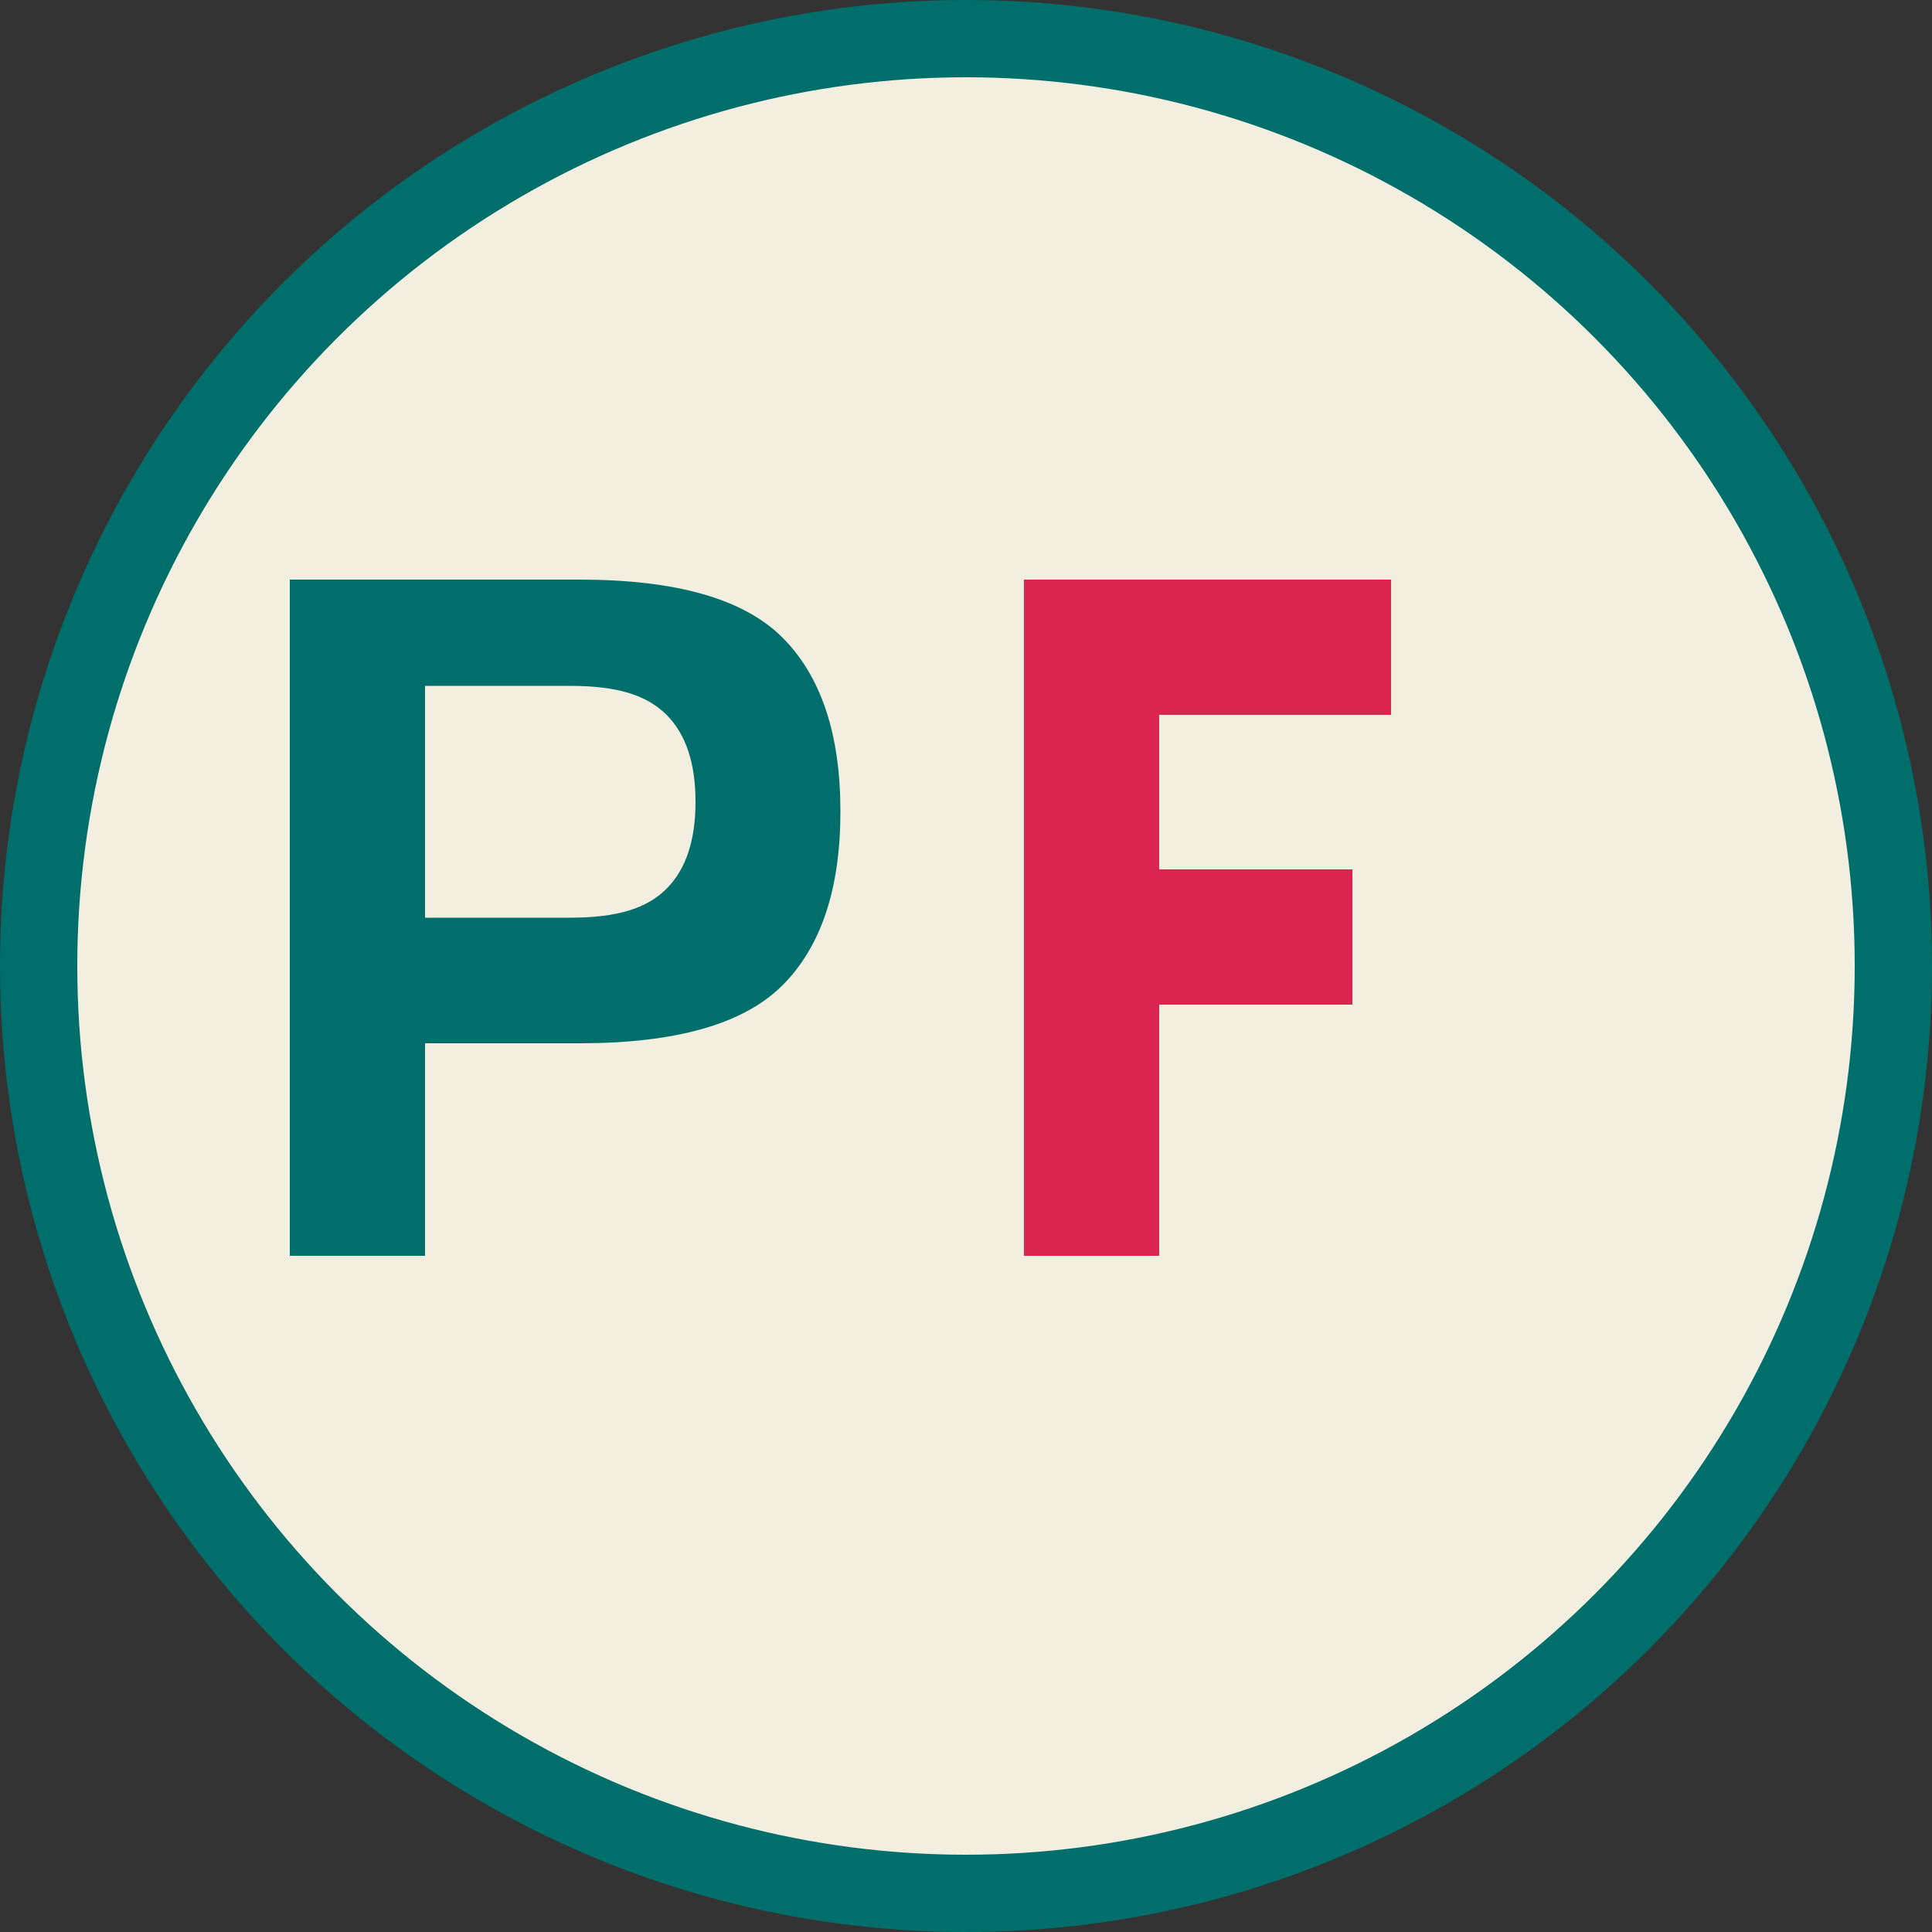
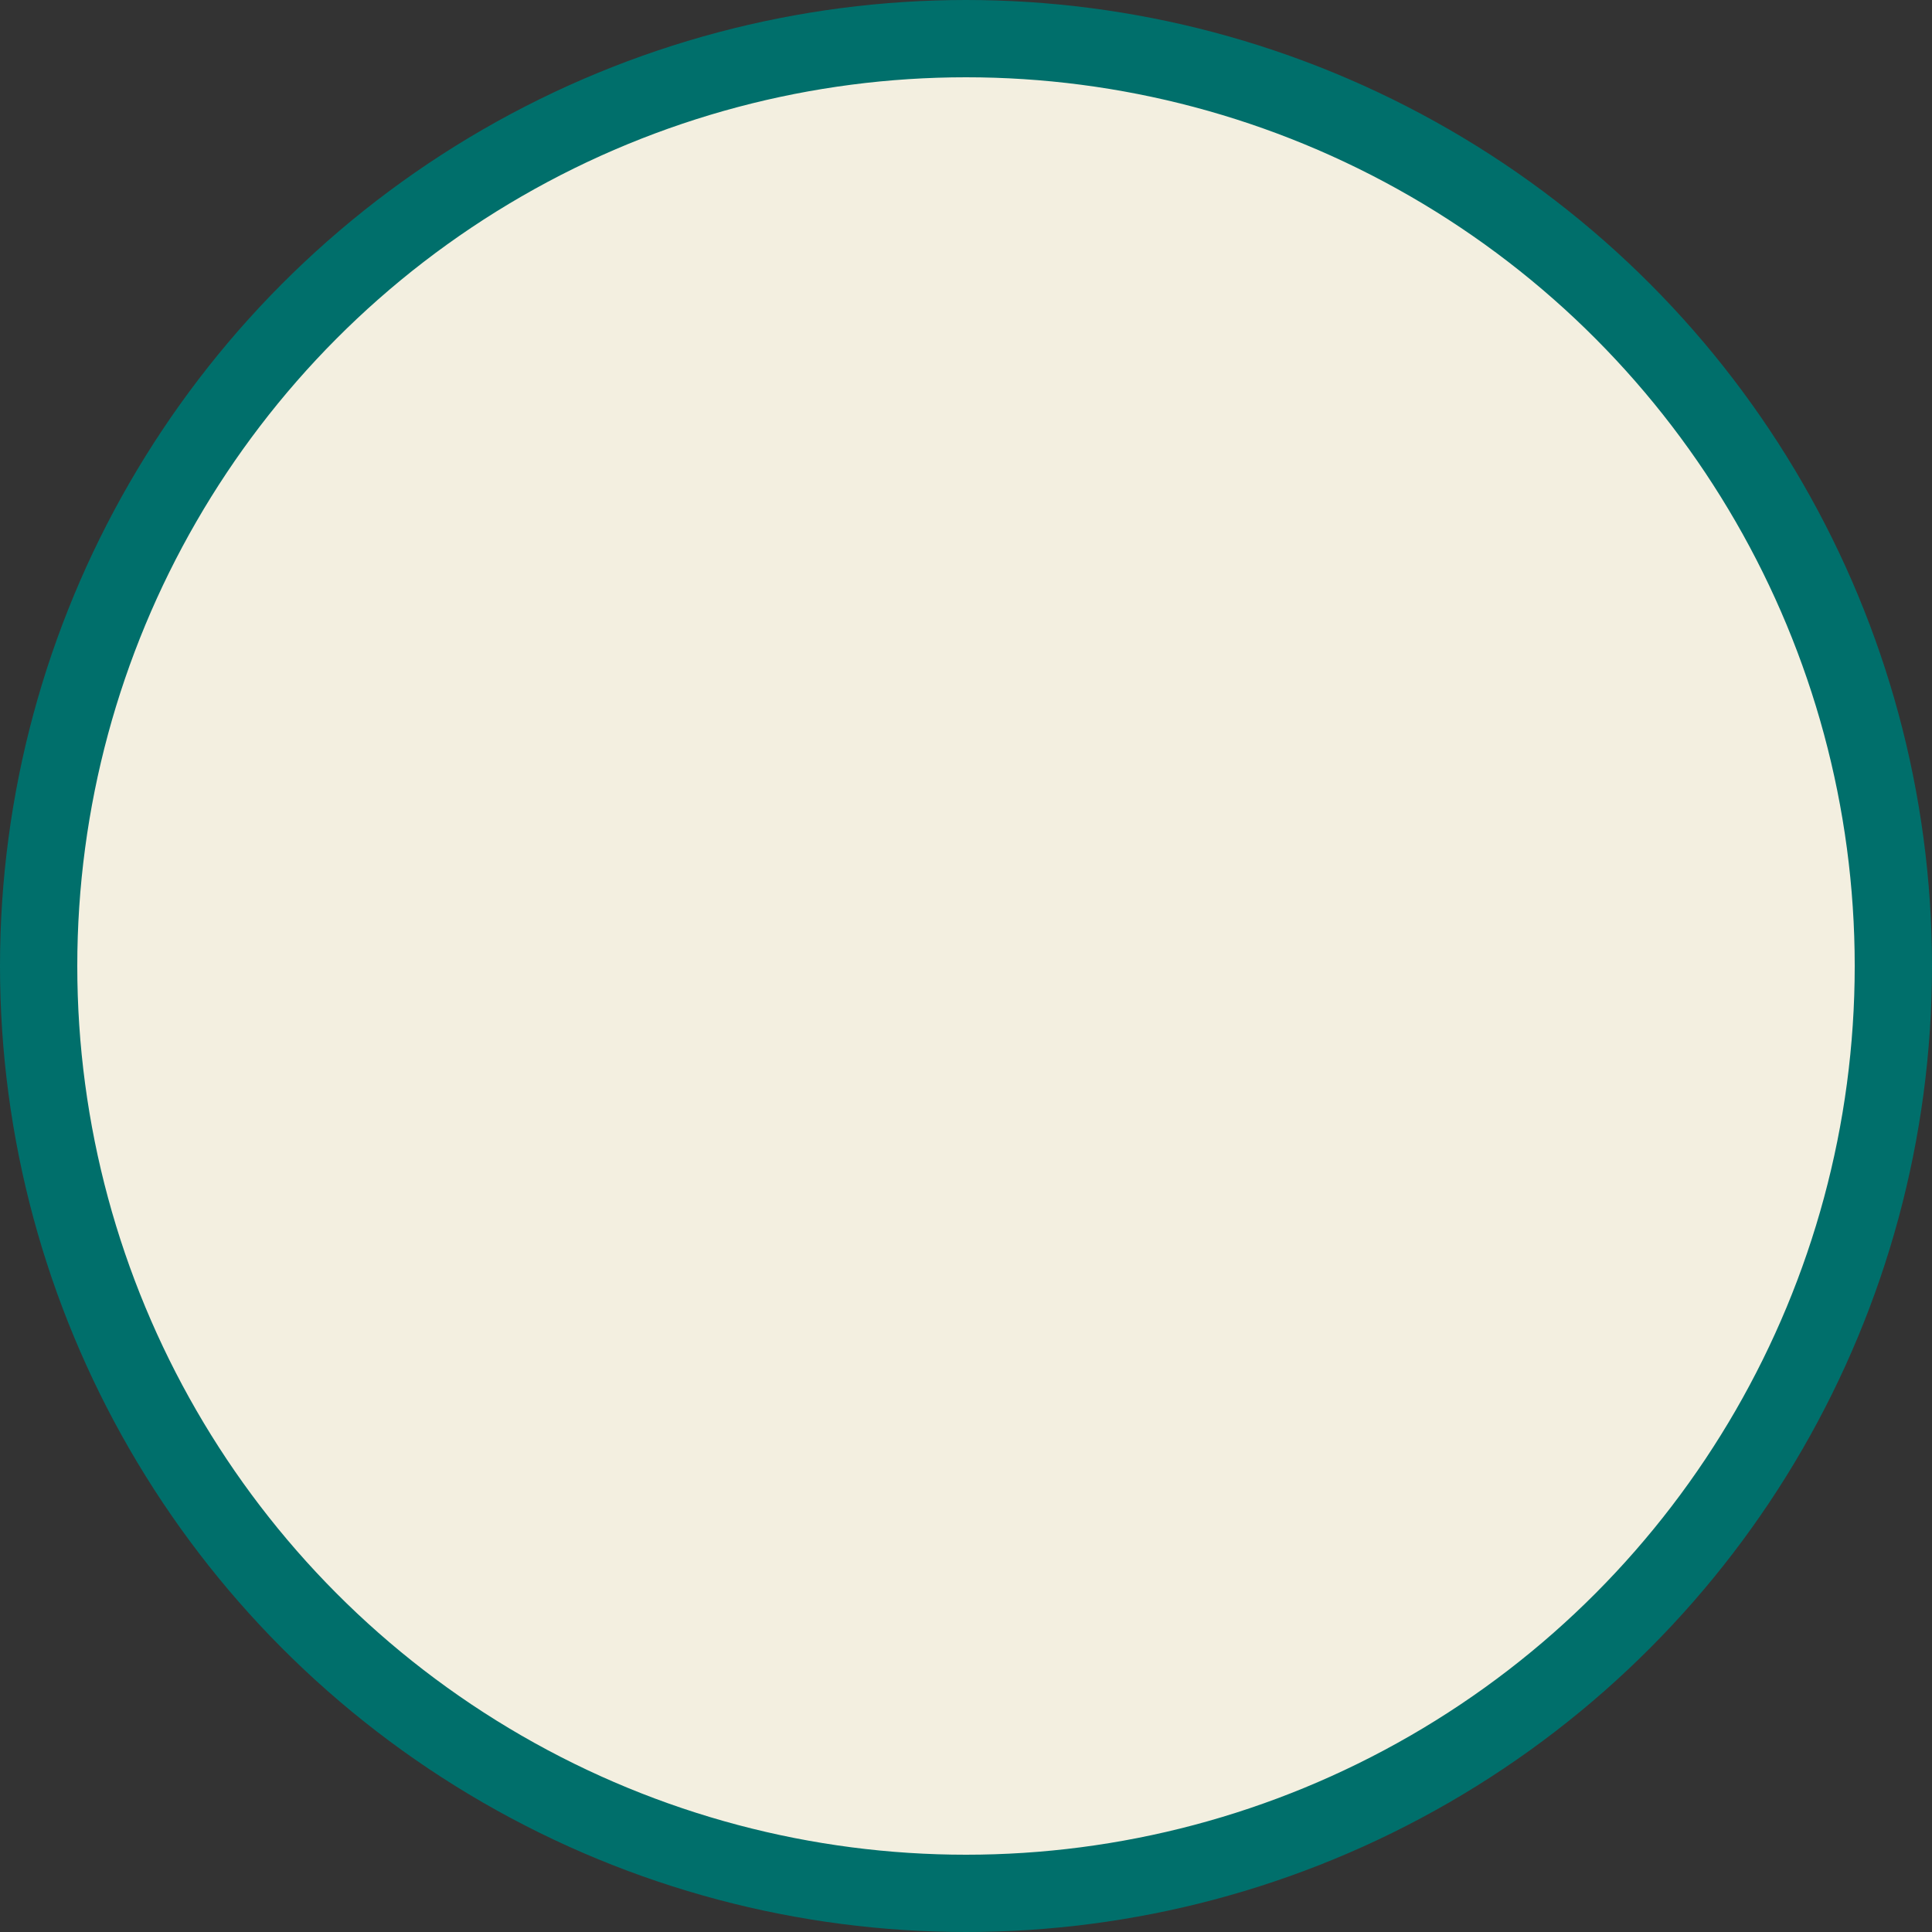
<svg xmlns="http://www.w3.org/2000/svg" viewBox="0 0 100 100">
  <rect x="0" y="0" width="100" height="100" fill="#333333" stroke="none" />
  <circle cx="50" cy="50" r="48" fill="#f3efe0" stroke="#006f6b" stroke-width="4" />
-   <path d="M30 30C35 30 38.5 31 40.5 33C42.5 35 43.5 38 43.5 42C43.5 46 42.5 49 40.5 51C38.5 53 35 54 30 54H22V65H15V30H30ZM29.5 47.5C32 47.5 33.5 47 34.5 46C35.5 45 36 43.5 36 41.5C36 39.5 35.5 38 34.5 37C33.5 36 32 35.5 29.5 35.5H22V47.5H29.5Z" fill="#006f6b" />
-   <path d="M60 30L72 30L72 37L60 37L60 45L70 45L70 52L60 52L60 65L53 65L53 30L60 30Z" fill="#d92550" />
</svg>